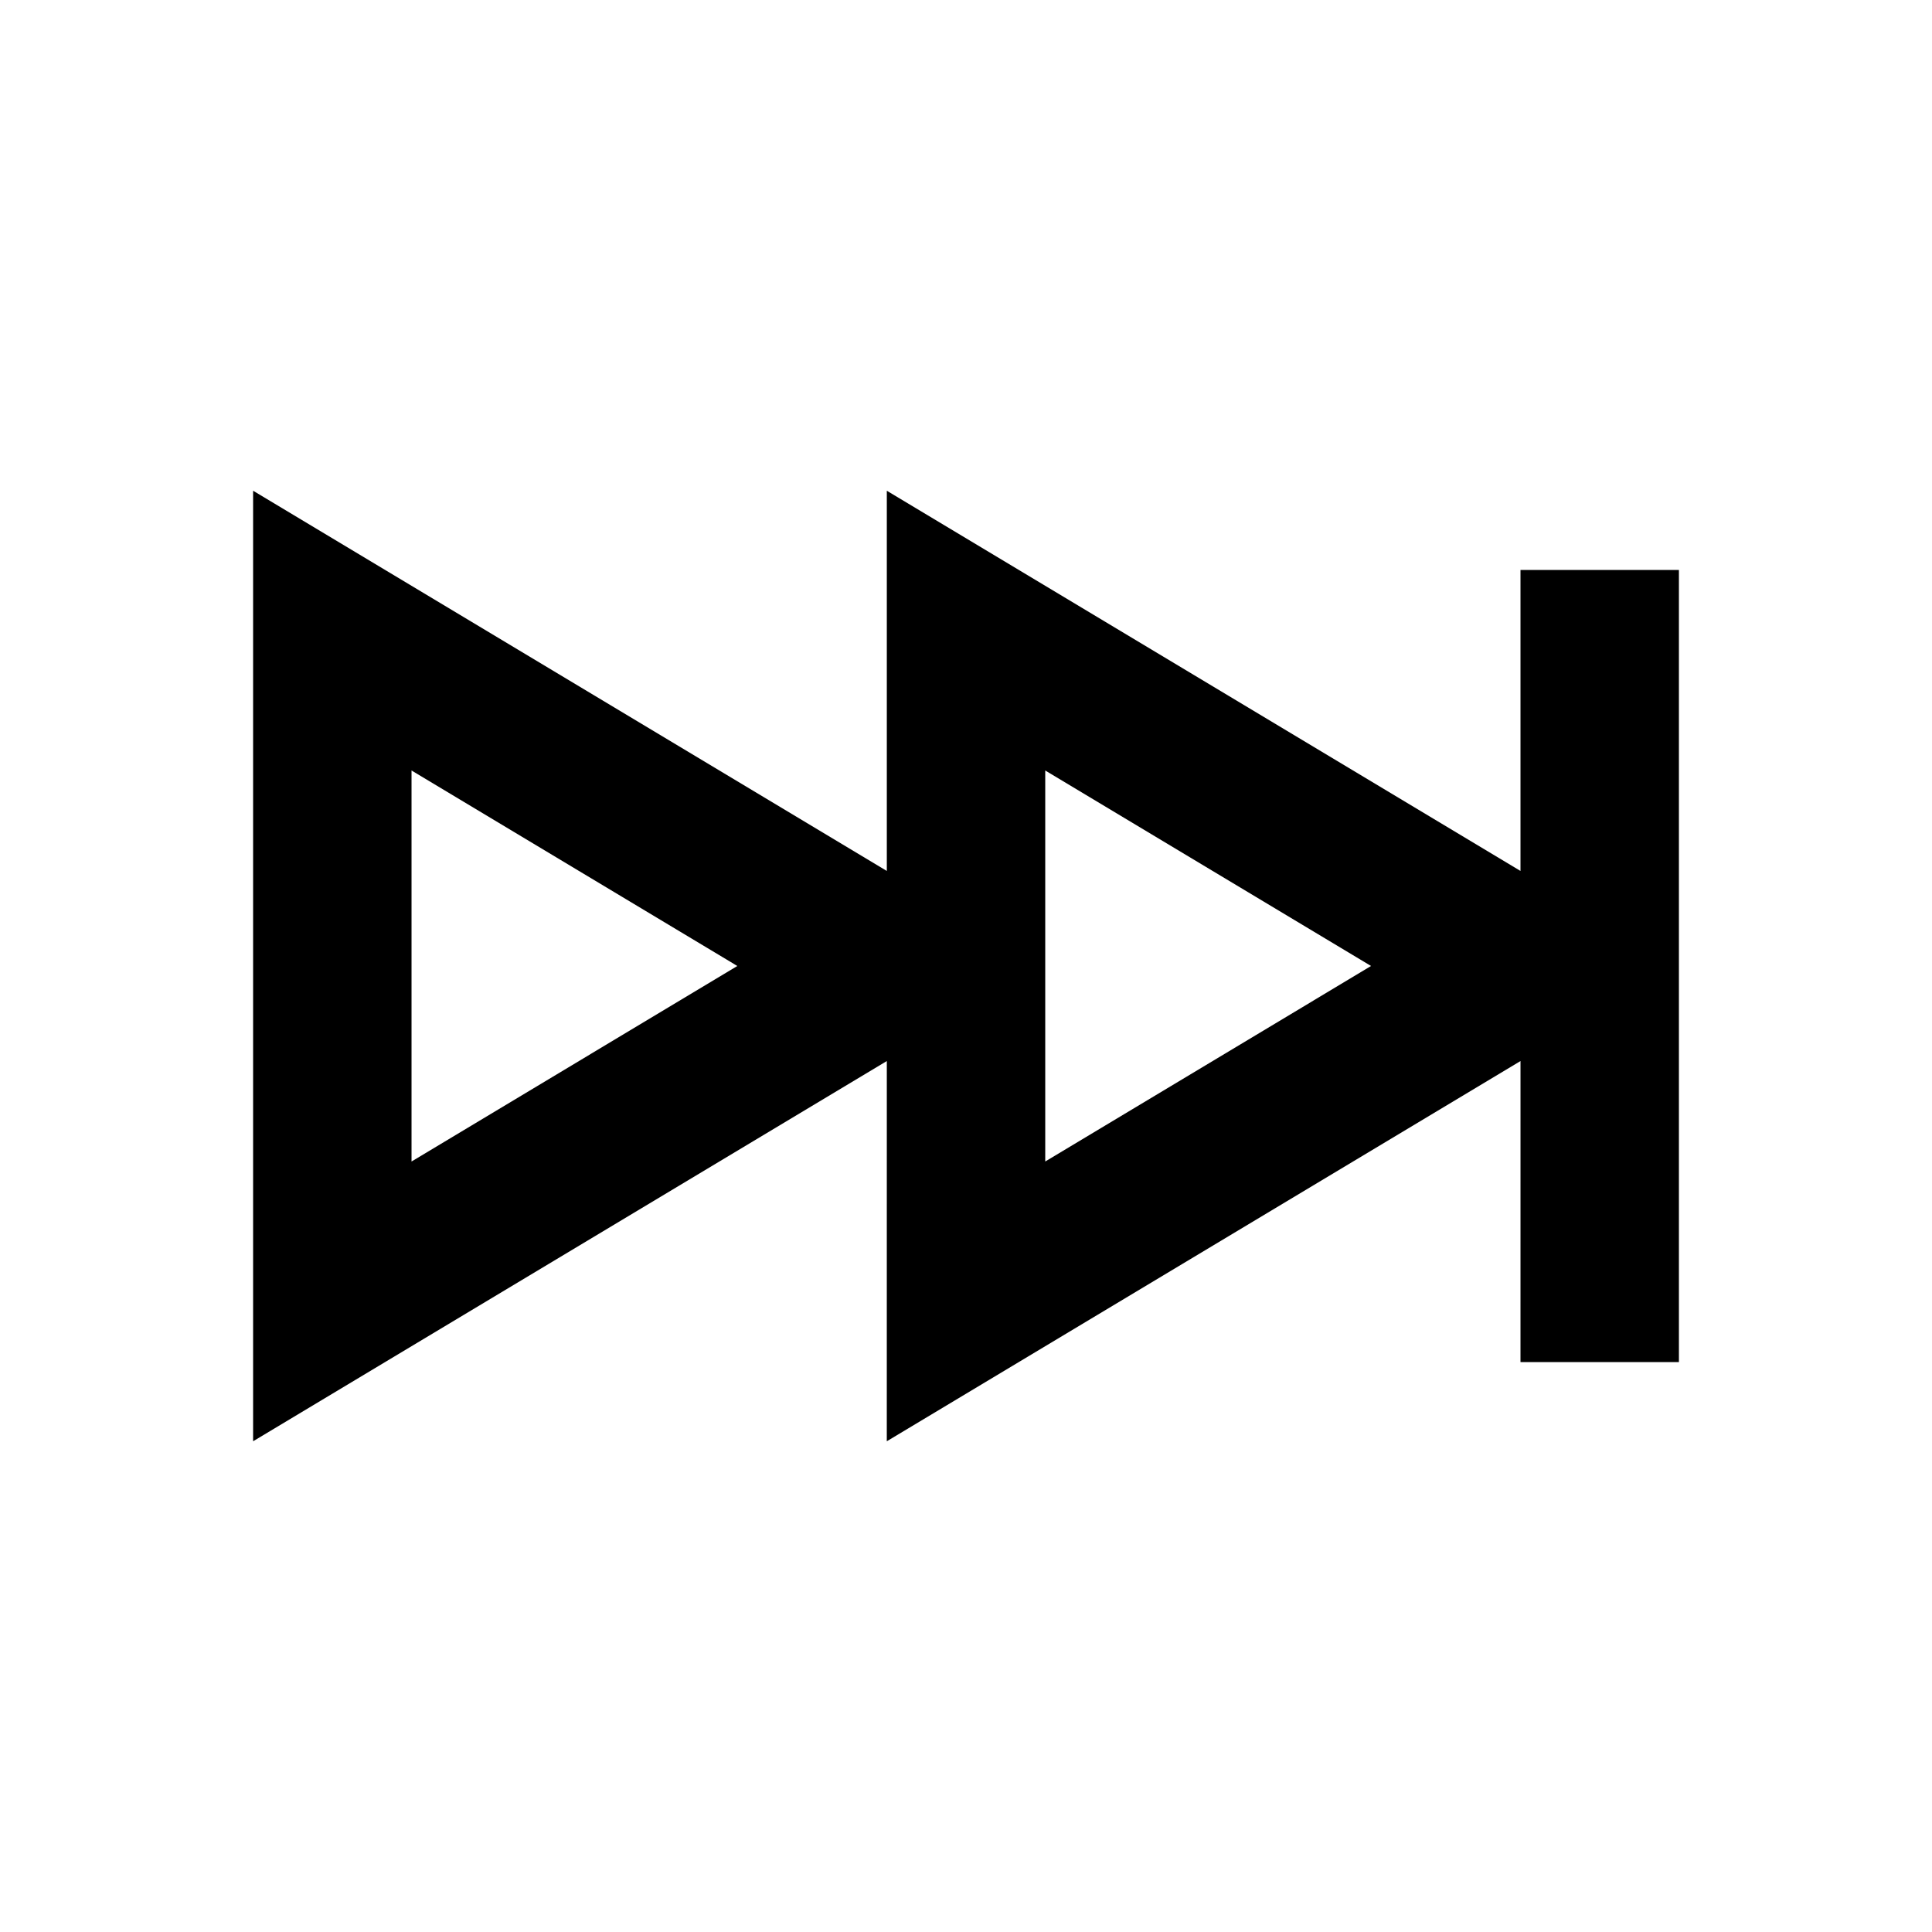
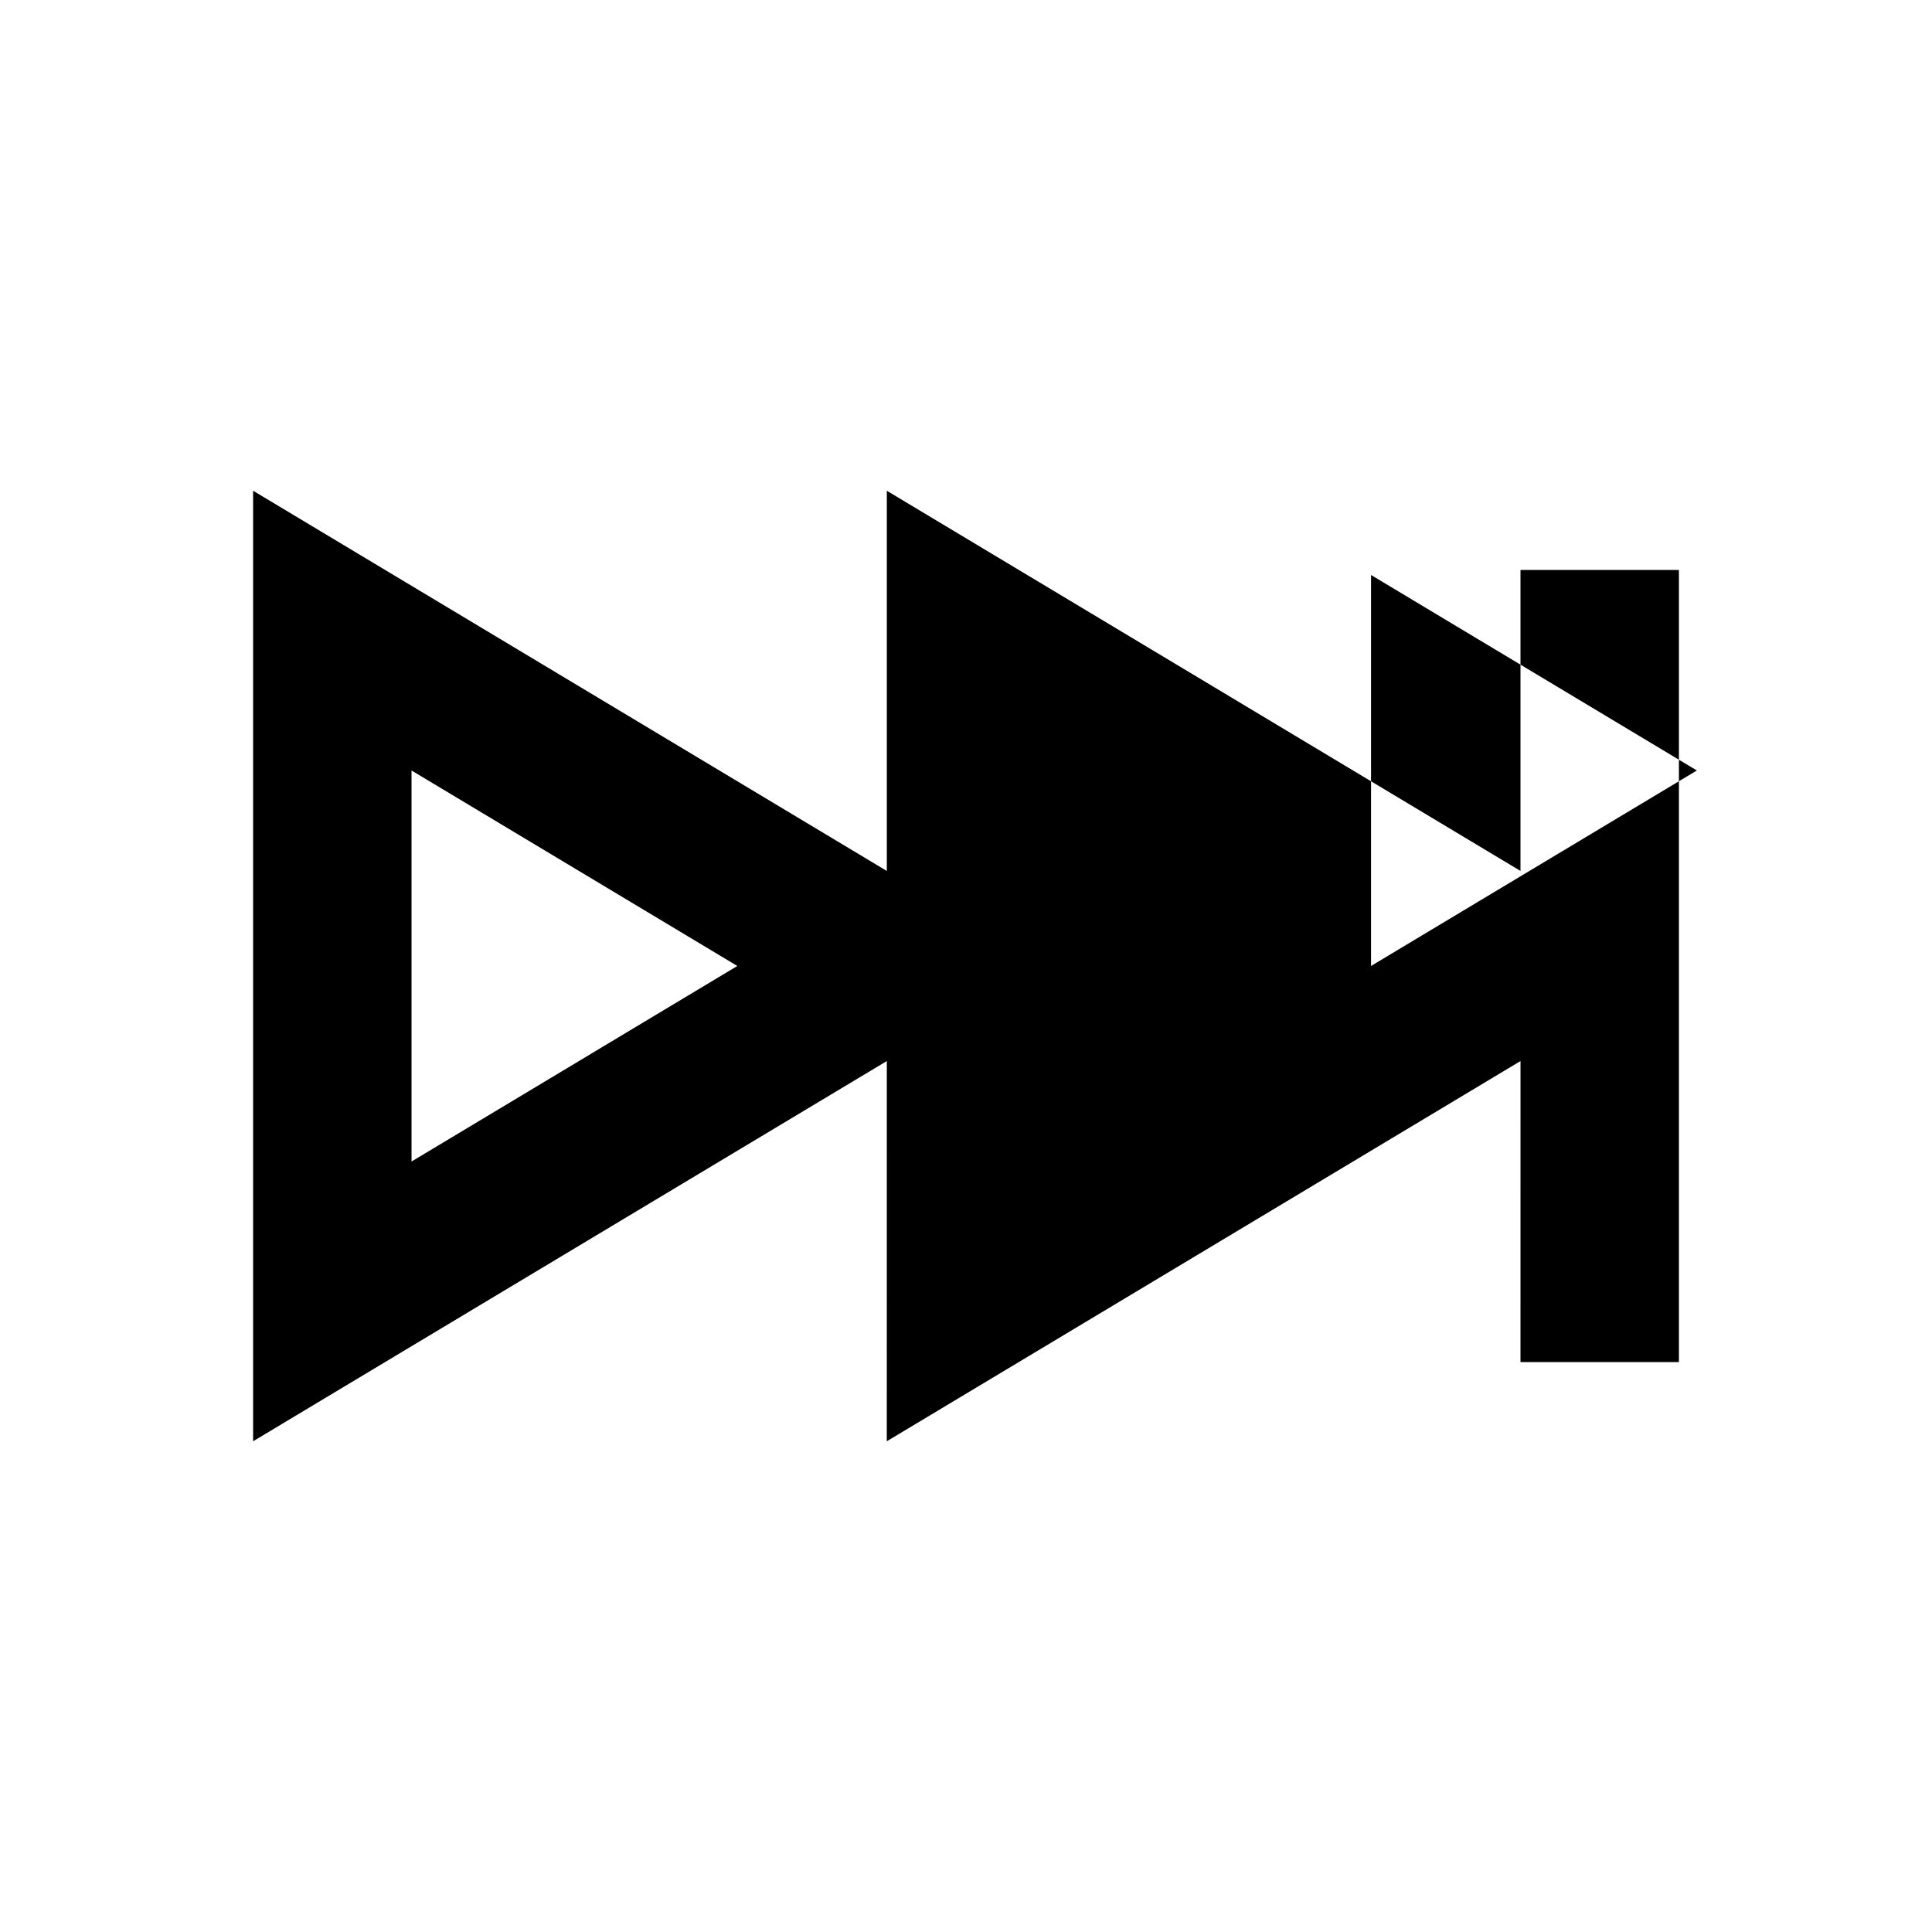
<svg xmlns="http://www.w3.org/2000/svg" fill="#000000" width="800px" height="800px" version="1.1" viewBox="144 144 512 512">
-   <path d="m379.01 525.95 167.94-100.76-0.004 79.77h41.984v-209.92h-41.984v79.77l-167.93-100.76v100.76l-167.94-100.76v251.9l167.94-100.76zm-125.95-74.141v-103.62l86.34 51.809zm167.94-103.62 86.34 51.809-86.34 51.809z" />
+   <path d="m379.01 525.95 167.94-100.76-0.004 79.77h41.984v-209.92h-41.984v79.77l-167.93-100.76v100.76l-167.94-100.76v251.9l167.94-100.76zm-125.95-74.141v-103.62l86.34 51.809m167.94-103.62 86.34 51.809-86.34 51.809z" />
</svg>